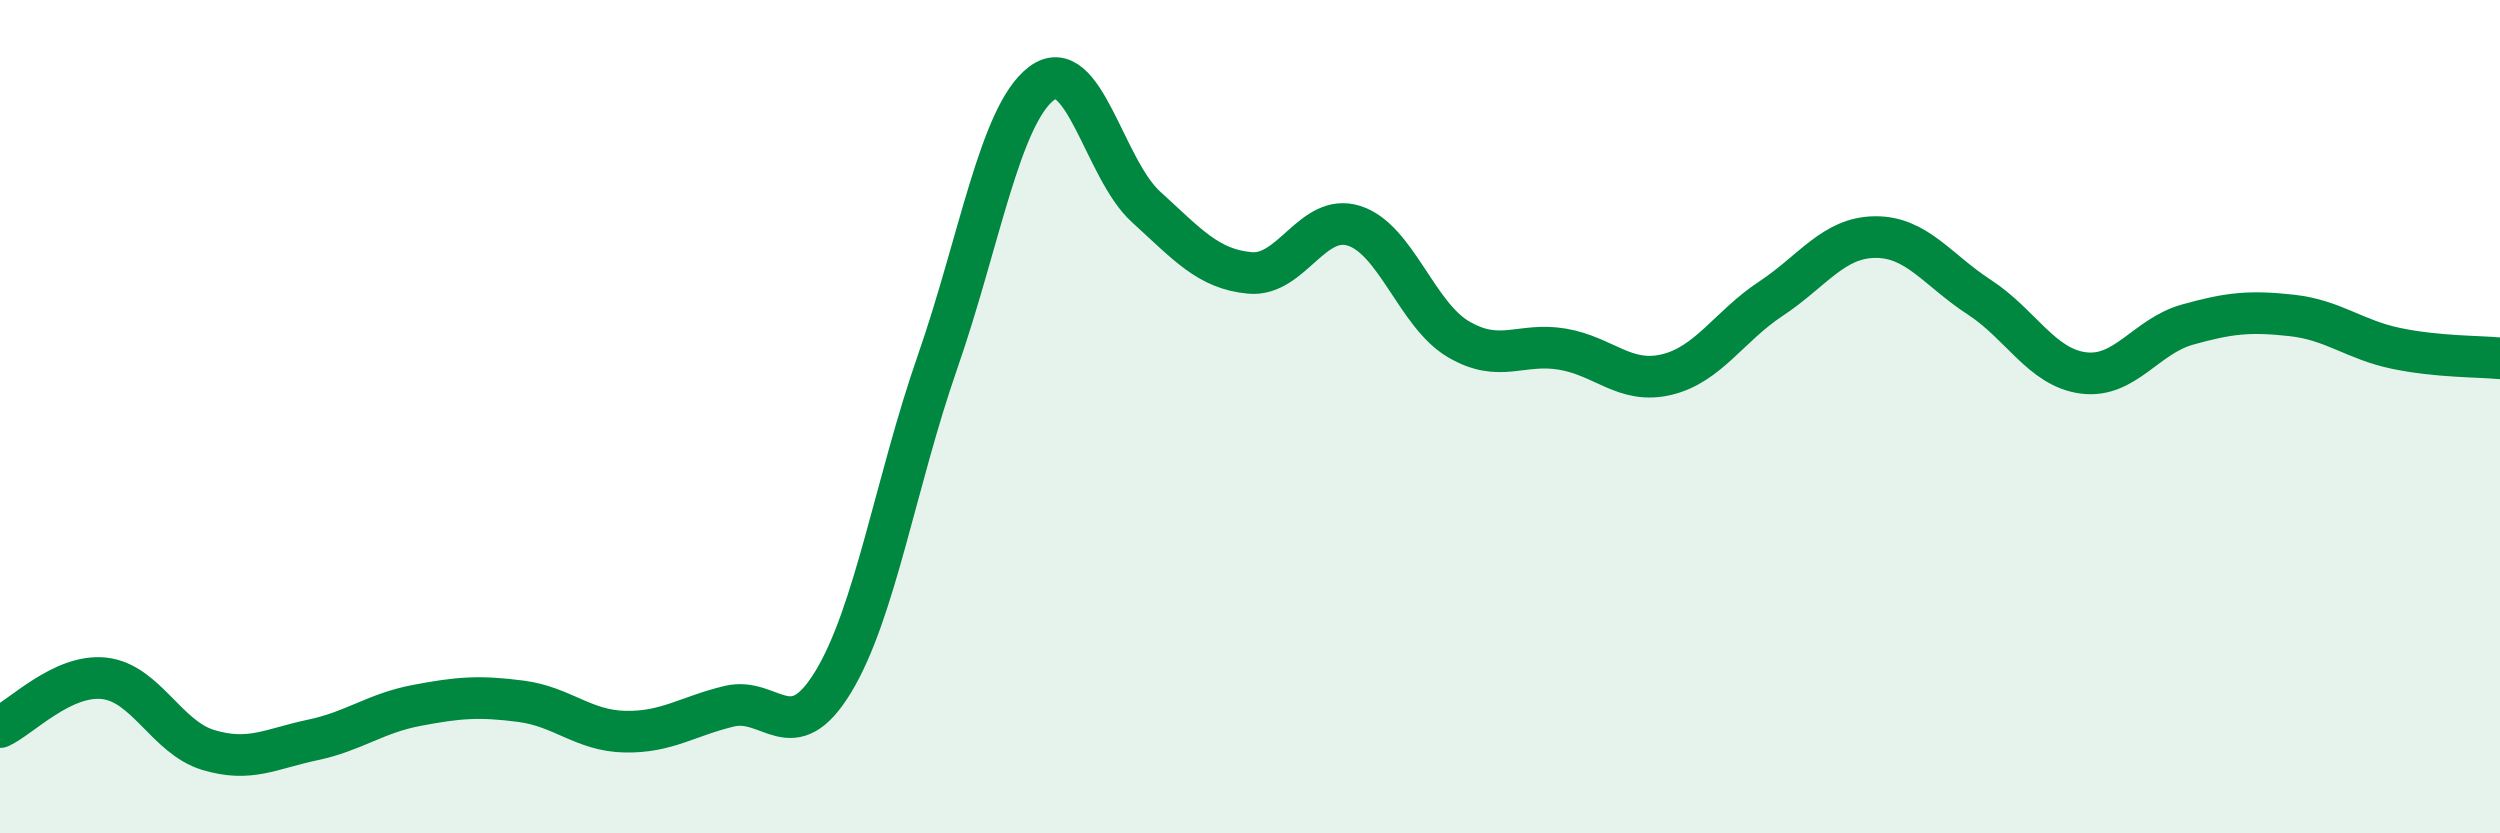
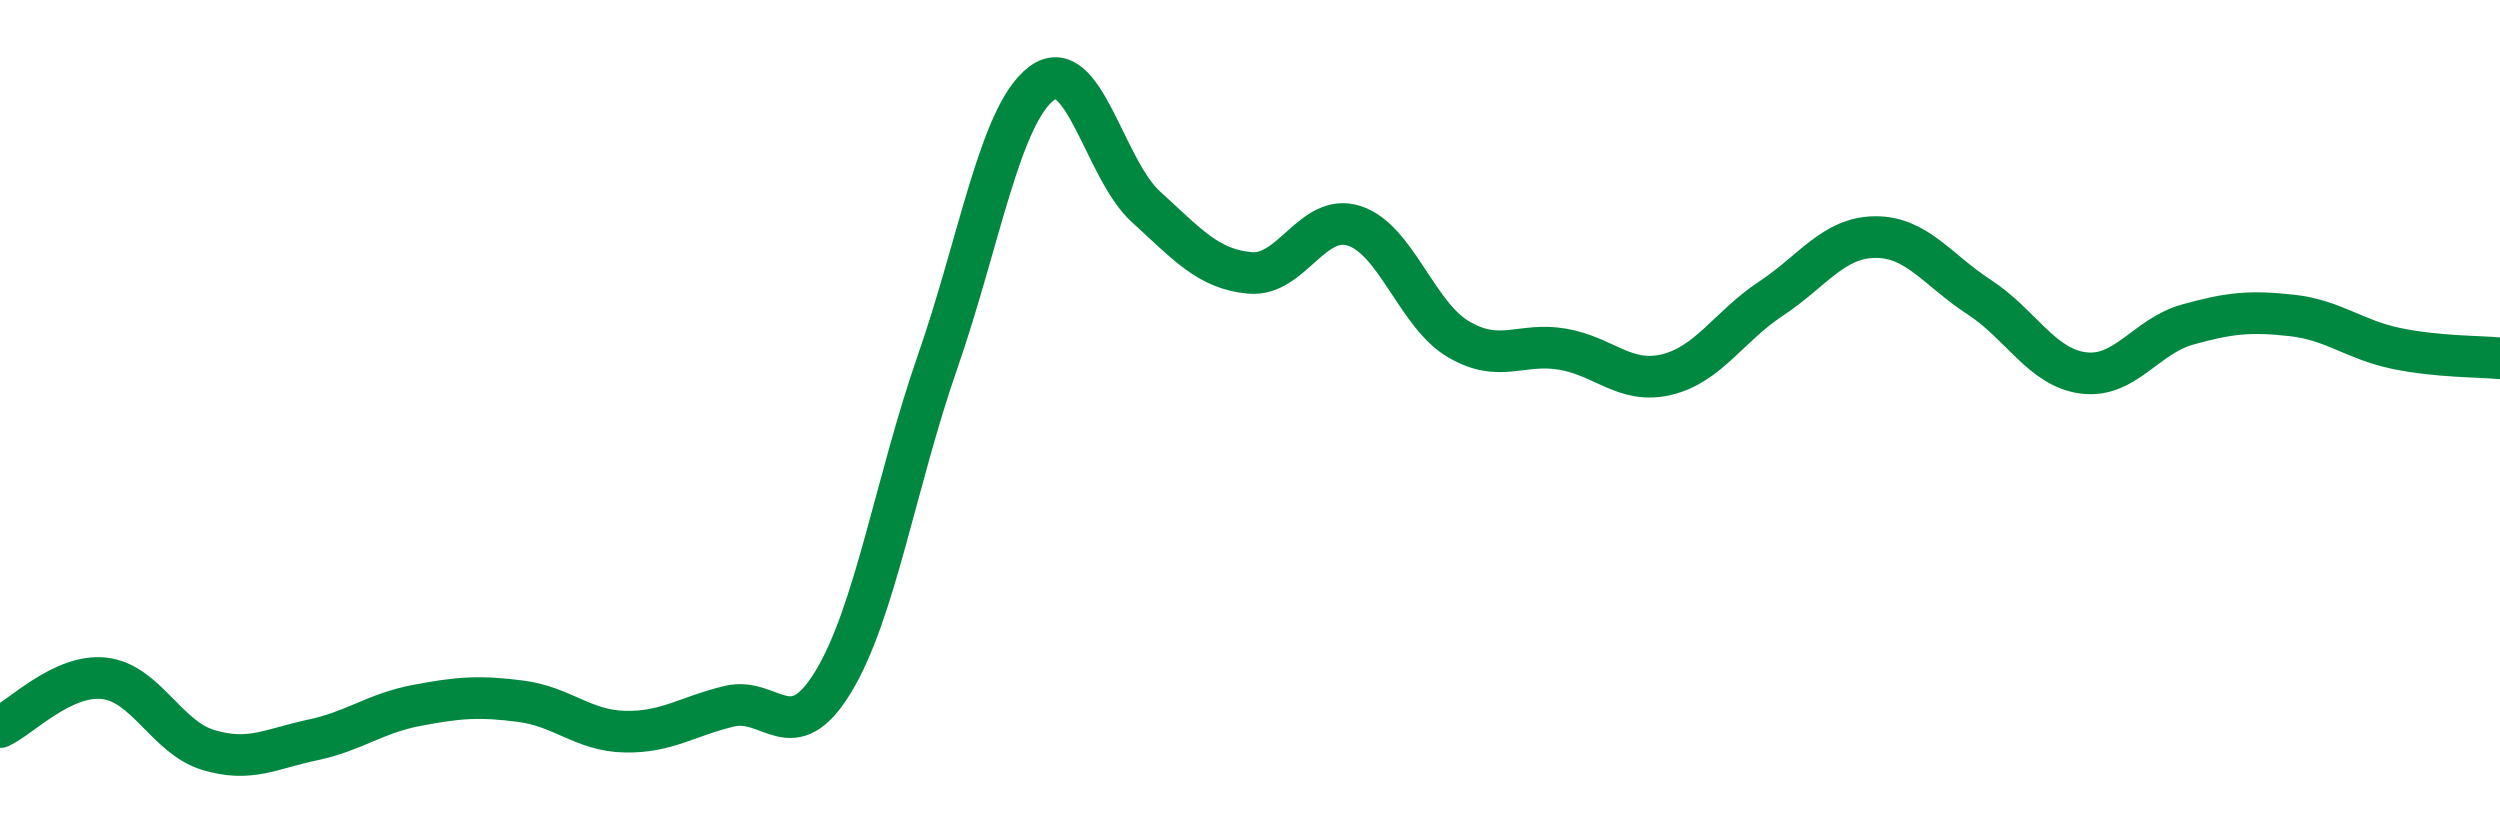
<svg xmlns="http://www.w3.org/2000/svg" width="60" height="20" viewBox="0 0 60 20">
-   <path d="M 0,17.45 C 0.5,17.22 1.5,16.17 2.5,16.28 C 3.5,16.39 4,17.7 5,18 C 6,18.3 6.5,17.97 7.5,17.76 C 8.5,17.55 9,17.12 10,16.93 C 11,16.74 11.5,16.7 12.5,16.83 C 13.5,16.96 14,17.54 15,17.56 C 16,17.58 16.5,17.19 17.5,16.95 C 18.5,16.71 19,18.01 20,16.36 C 21,14.71 21.5,11.56 22.5,8.69 C 23.5,5.82 24,2.75 25,2 C 26,1.25 26.5,4.05 27.5,4.96 C 28.5,5.87 29,6.46 30,6.55 C 31,6.64 31.5,5.1 32.5,5.42 C 33.5,5.74 34,7.55 35,8.14 C 36,8.73 36.5,8.21 37.5,8.38 C 38.5,8.55 39,9.23 40,8.99 C 41,8.75 41.5,7.83 42.5,7.17 C 43.5,6.51 44,5.7 45,5.69 C 46,5.68 46.5,6.48 47.5,7.13 C 48.5,7.78 49,8.82 50,8.95 C 51,9.08 51.5,8.07 52.5,7.79 C 53.5,7.51 54,7.46 55,7.57 C 56,7.68 56.5,8.15 57.5,8.36 C 58.5,8.57 59.5,8.55 60,8.6L60 20L0 20Z" fill="#008740" opacity="0.1" stroke-linecap="round" stroke-linejoin="round" />
  <path d="M 0,17.45 C 0.5,17.22 1.5,16.17 2.5,16.28 C 3.5,16.39 4,17.7 5,18 C 6,18.3 6.5,17.97 7.5,17.76 C 8.5,17.55 9,17.12 10,16.93 C 11,16.74 11.5,16.7 12.5,16.83 C 13.5,16.96 14,17.54 15,17.56 C 16,17.58 16.5,17.19 17.5,16.95 C 18.5,16.71 19,18.01 20,16.36 C 21,14.71 21.5,11.56 22.5,8.69 C 23.5,5.82 24,2.75 25,2 C 26,1.25 26.5,4.05 27.5,4.96 C 28.5,5.87 29,6.46 30,6.55 C 31,6.64 31.5,5.1 32.5,5.42 C 33.5,5.74 34,7.55 35,8.14 C 36,8.73 36.5,8.21 37.5,8.38 C 38.5,8.55 39,9.23 40,8.99 C 41,8.75 41.5,7.83 42.5,7.17 C 43.5,6.51 44,5.7 45,5.69 C 46,5.68 46.5,6.48 47.5,7.13 C 48.5,7.78 49,8.82 50,8.95 C 51,9.08 51.5,8.07 52.5,7.79 C 53.5,7.51 54,7.46 55,7.57 C 56,7.68 56.5,8.15 57.5,8.36 C 58.5,8.57 59.5,8.55 60,8.6" stroke="#008740" stroke-width="1" fill="none" stroke-linecap="round" stroke-linejoin="round" />
</svg>